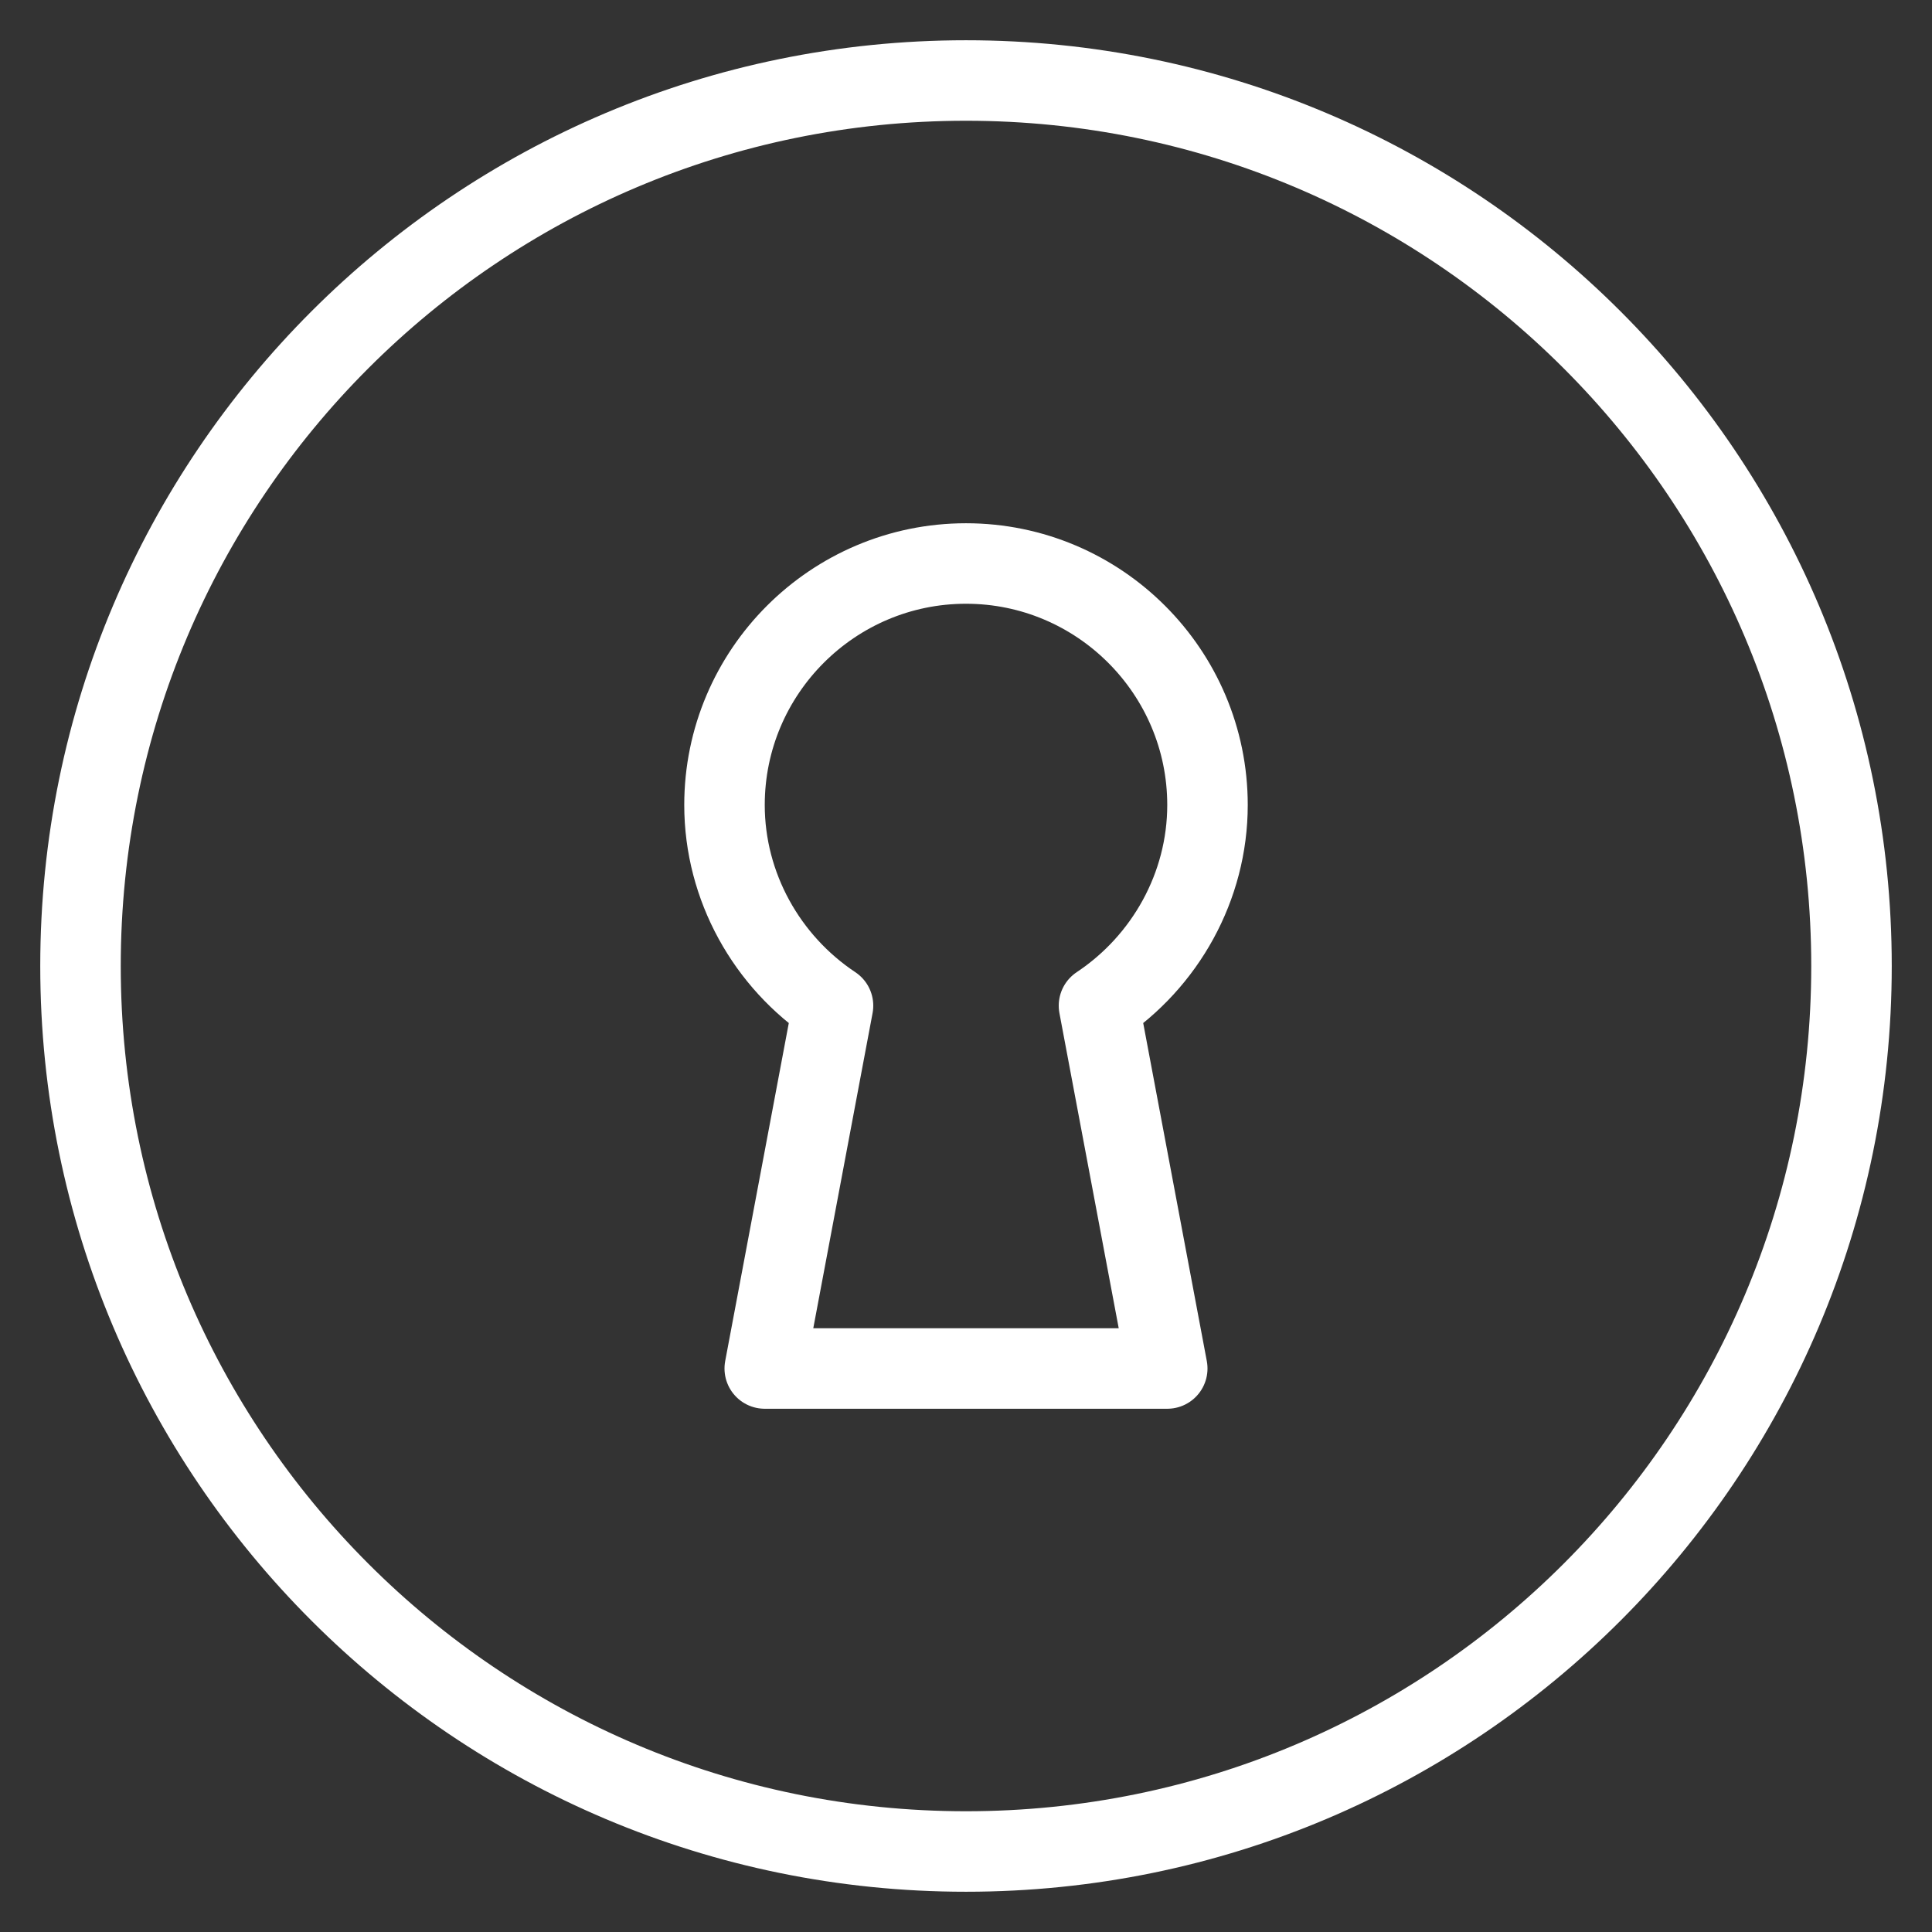
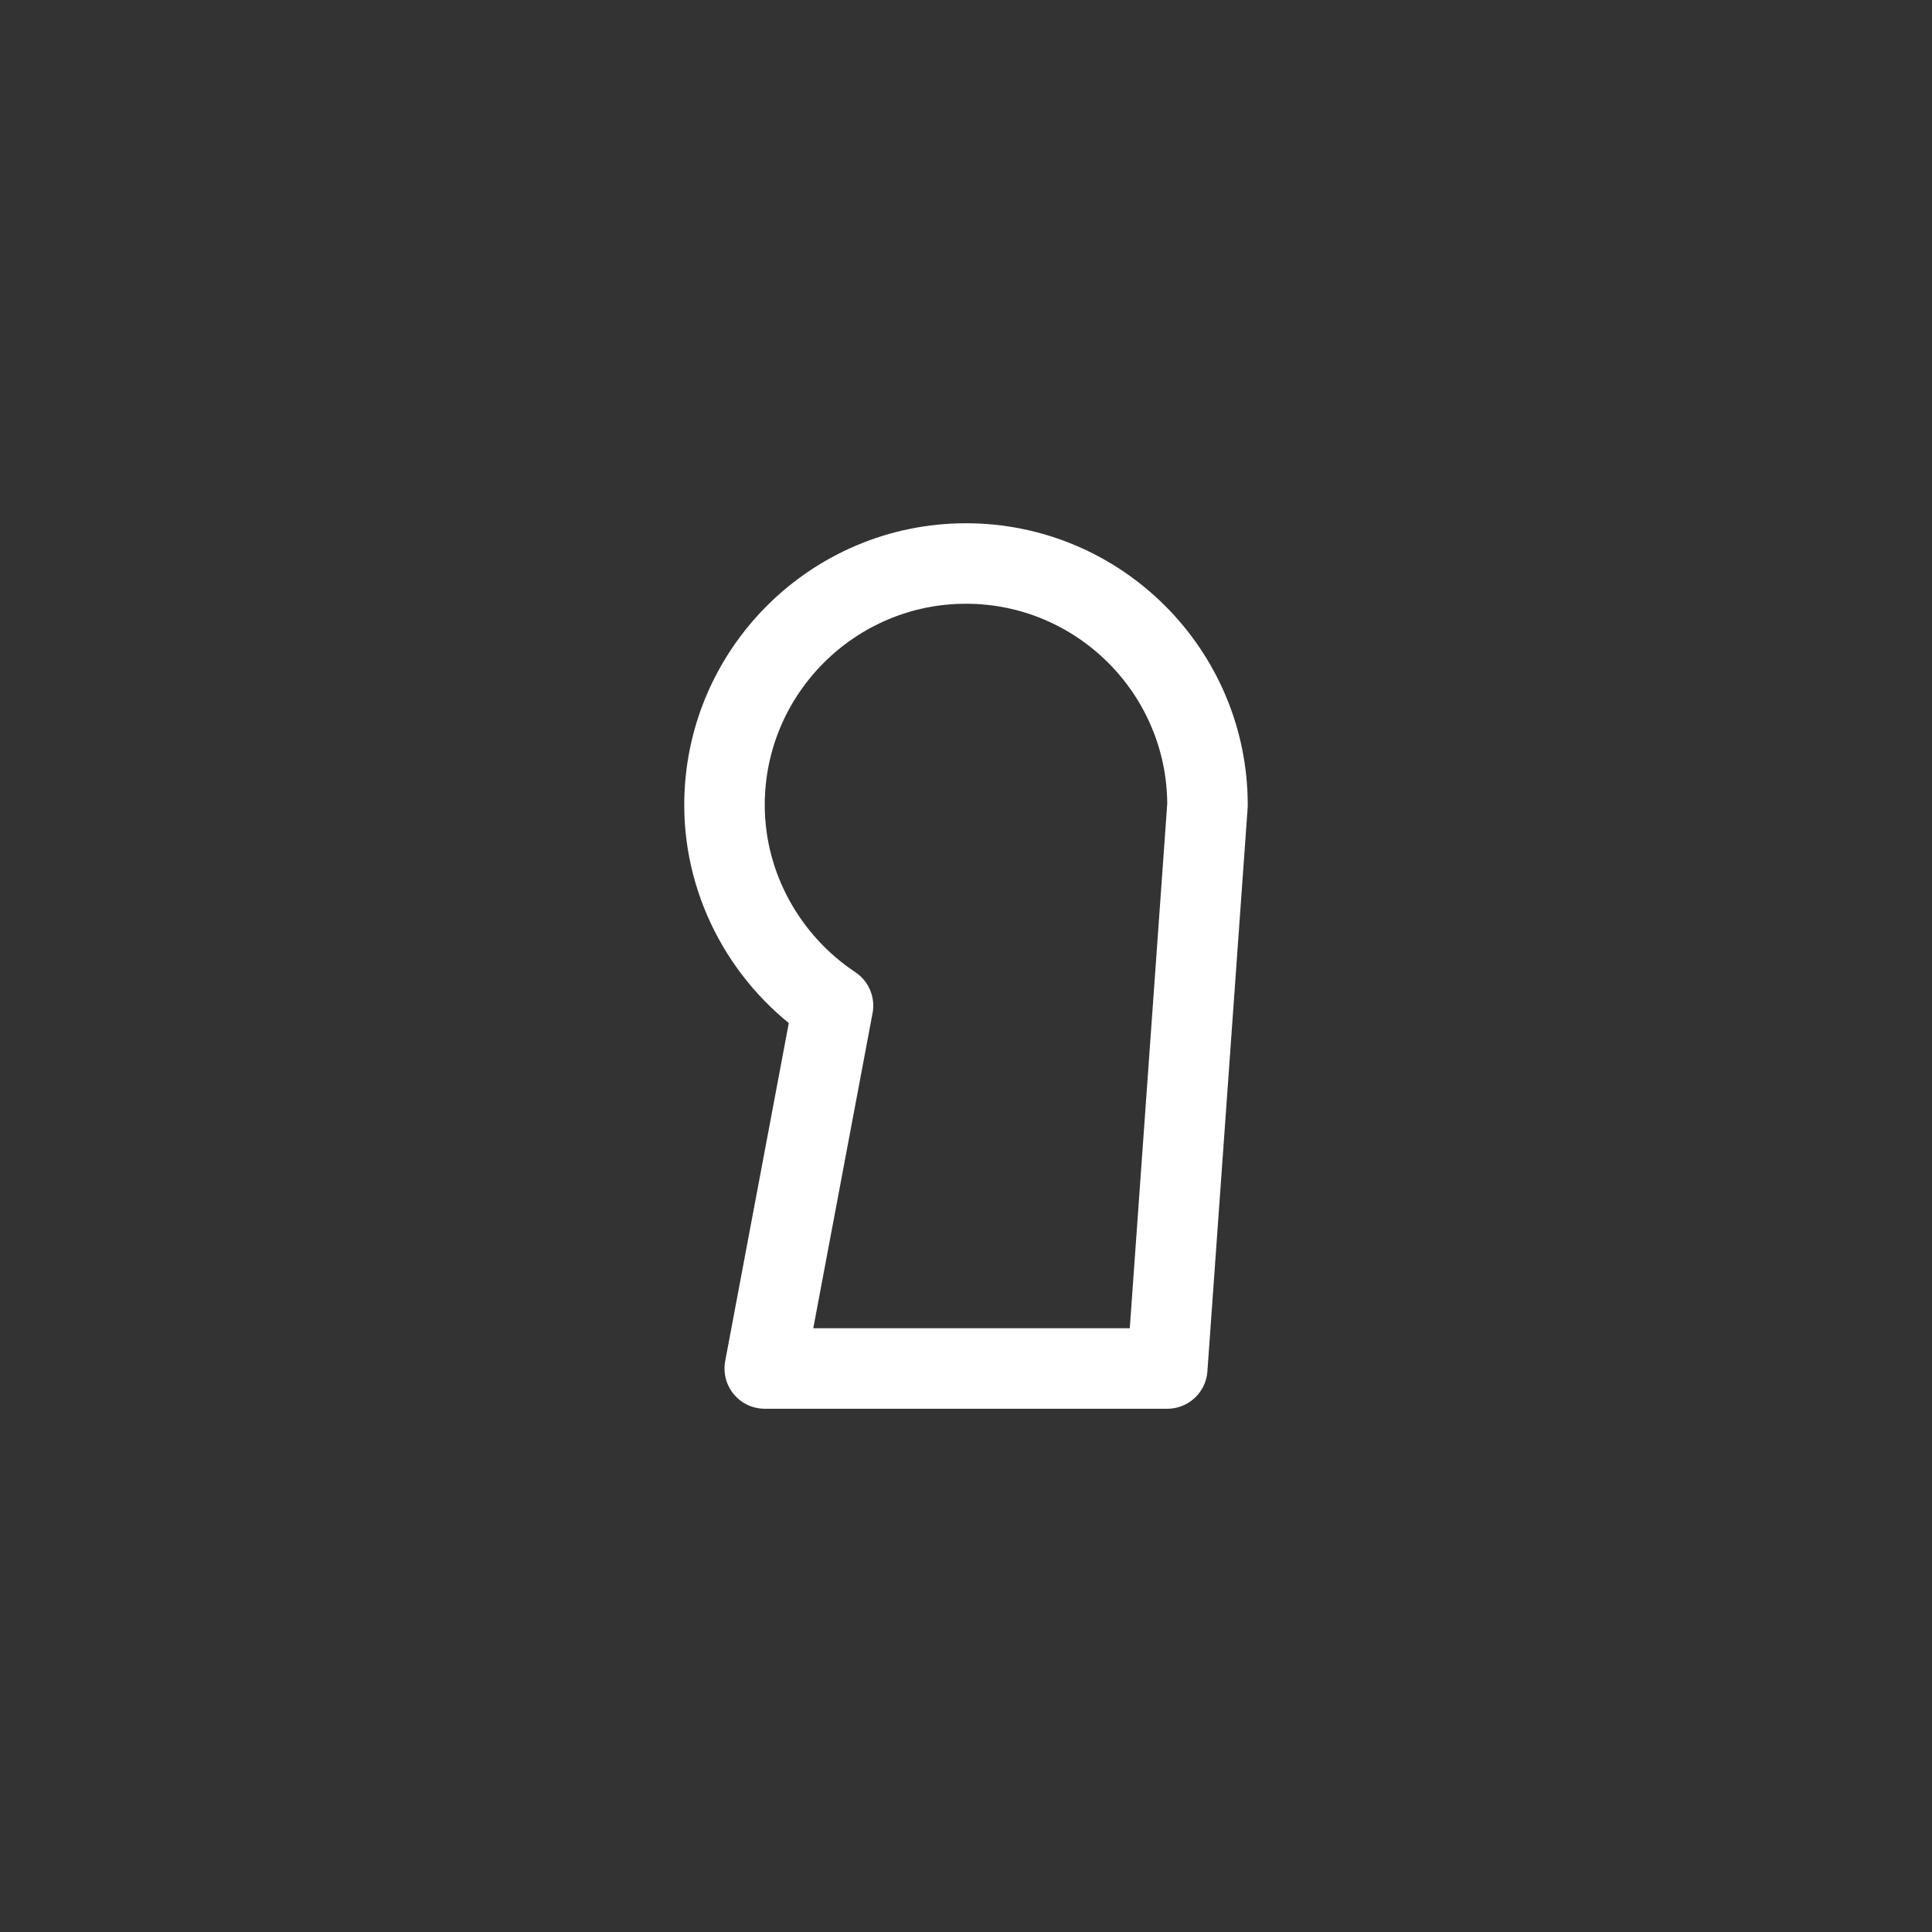
<svg xmlns="http://www.w3.org/2000/svg" width="24" height="24" viewBox="0 0 24 24" fill="none">
  <rect x="0" y="0" width="24" height="24" fill="#333333" stroke="none" />
-   <path fill-rule="evenodd" clip-rule="evenodd" d="M9.5 17L10.348 12.493C9.526 11.947 9 11.014 9 10C9 8.346 10.346 7 12 7C13.654 7 15 8.346 15 10C15 11.014 14.474 11.947 13.652 12.493L14.5 17H9.5Z" stroke="white" stroke-linecap="round" stroke-linejoin="round" />
-   <path fill-rule="evenodd" clip-rule="evenodd" d="M23 12C23 18.075 18.075 23 12 23C5.925 23 1 18.075 1 12C1 5.925 5.925 1 12 1C18.075 1 23 5.925 23 12Z" stroke="white" stroke-linecap="round" stroke-linejoin="round" />
+   <path fill-rule="evenodd" clip-rule="evenodd" d="M9.5 17L10.348 12.493C9.526 11.947 9 11.014 9 10C9 8.346 10.346 7 12 7C13.654 7 15 8.346 15 10L14.5 17H9.5Z" stroke="white" stroke-linecap="round" stroke-linejoin="round" />
</svg>